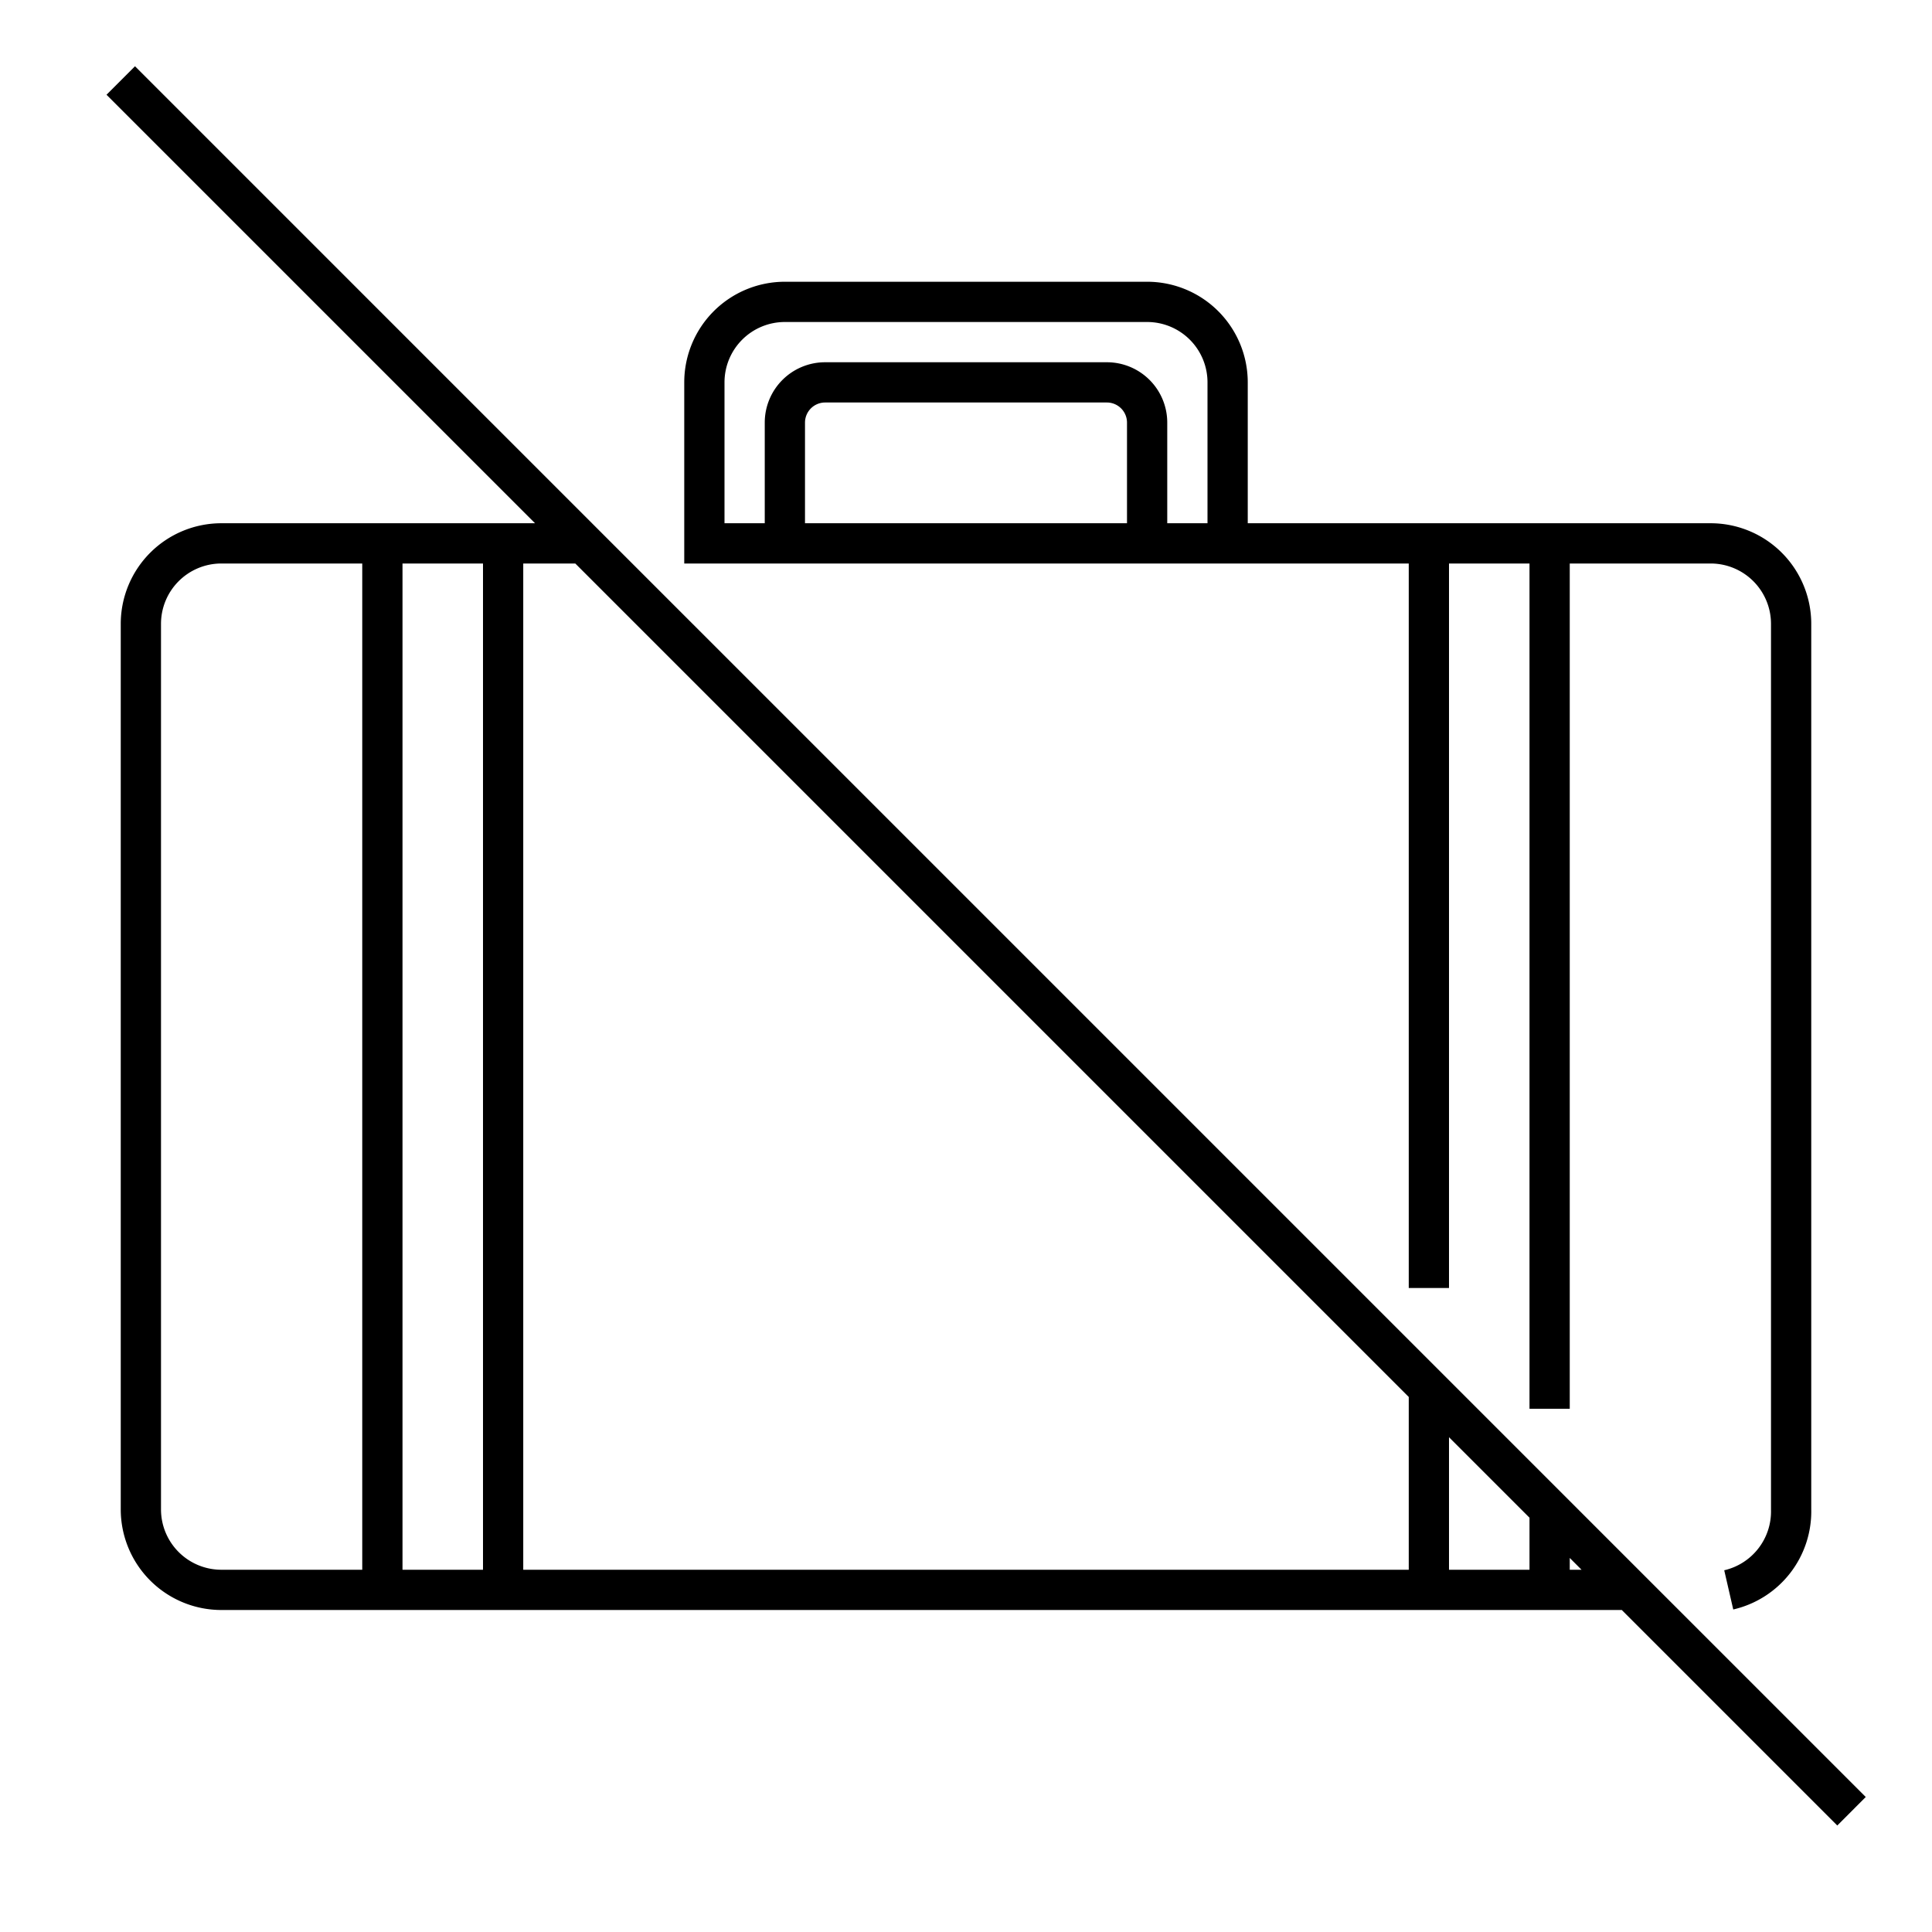
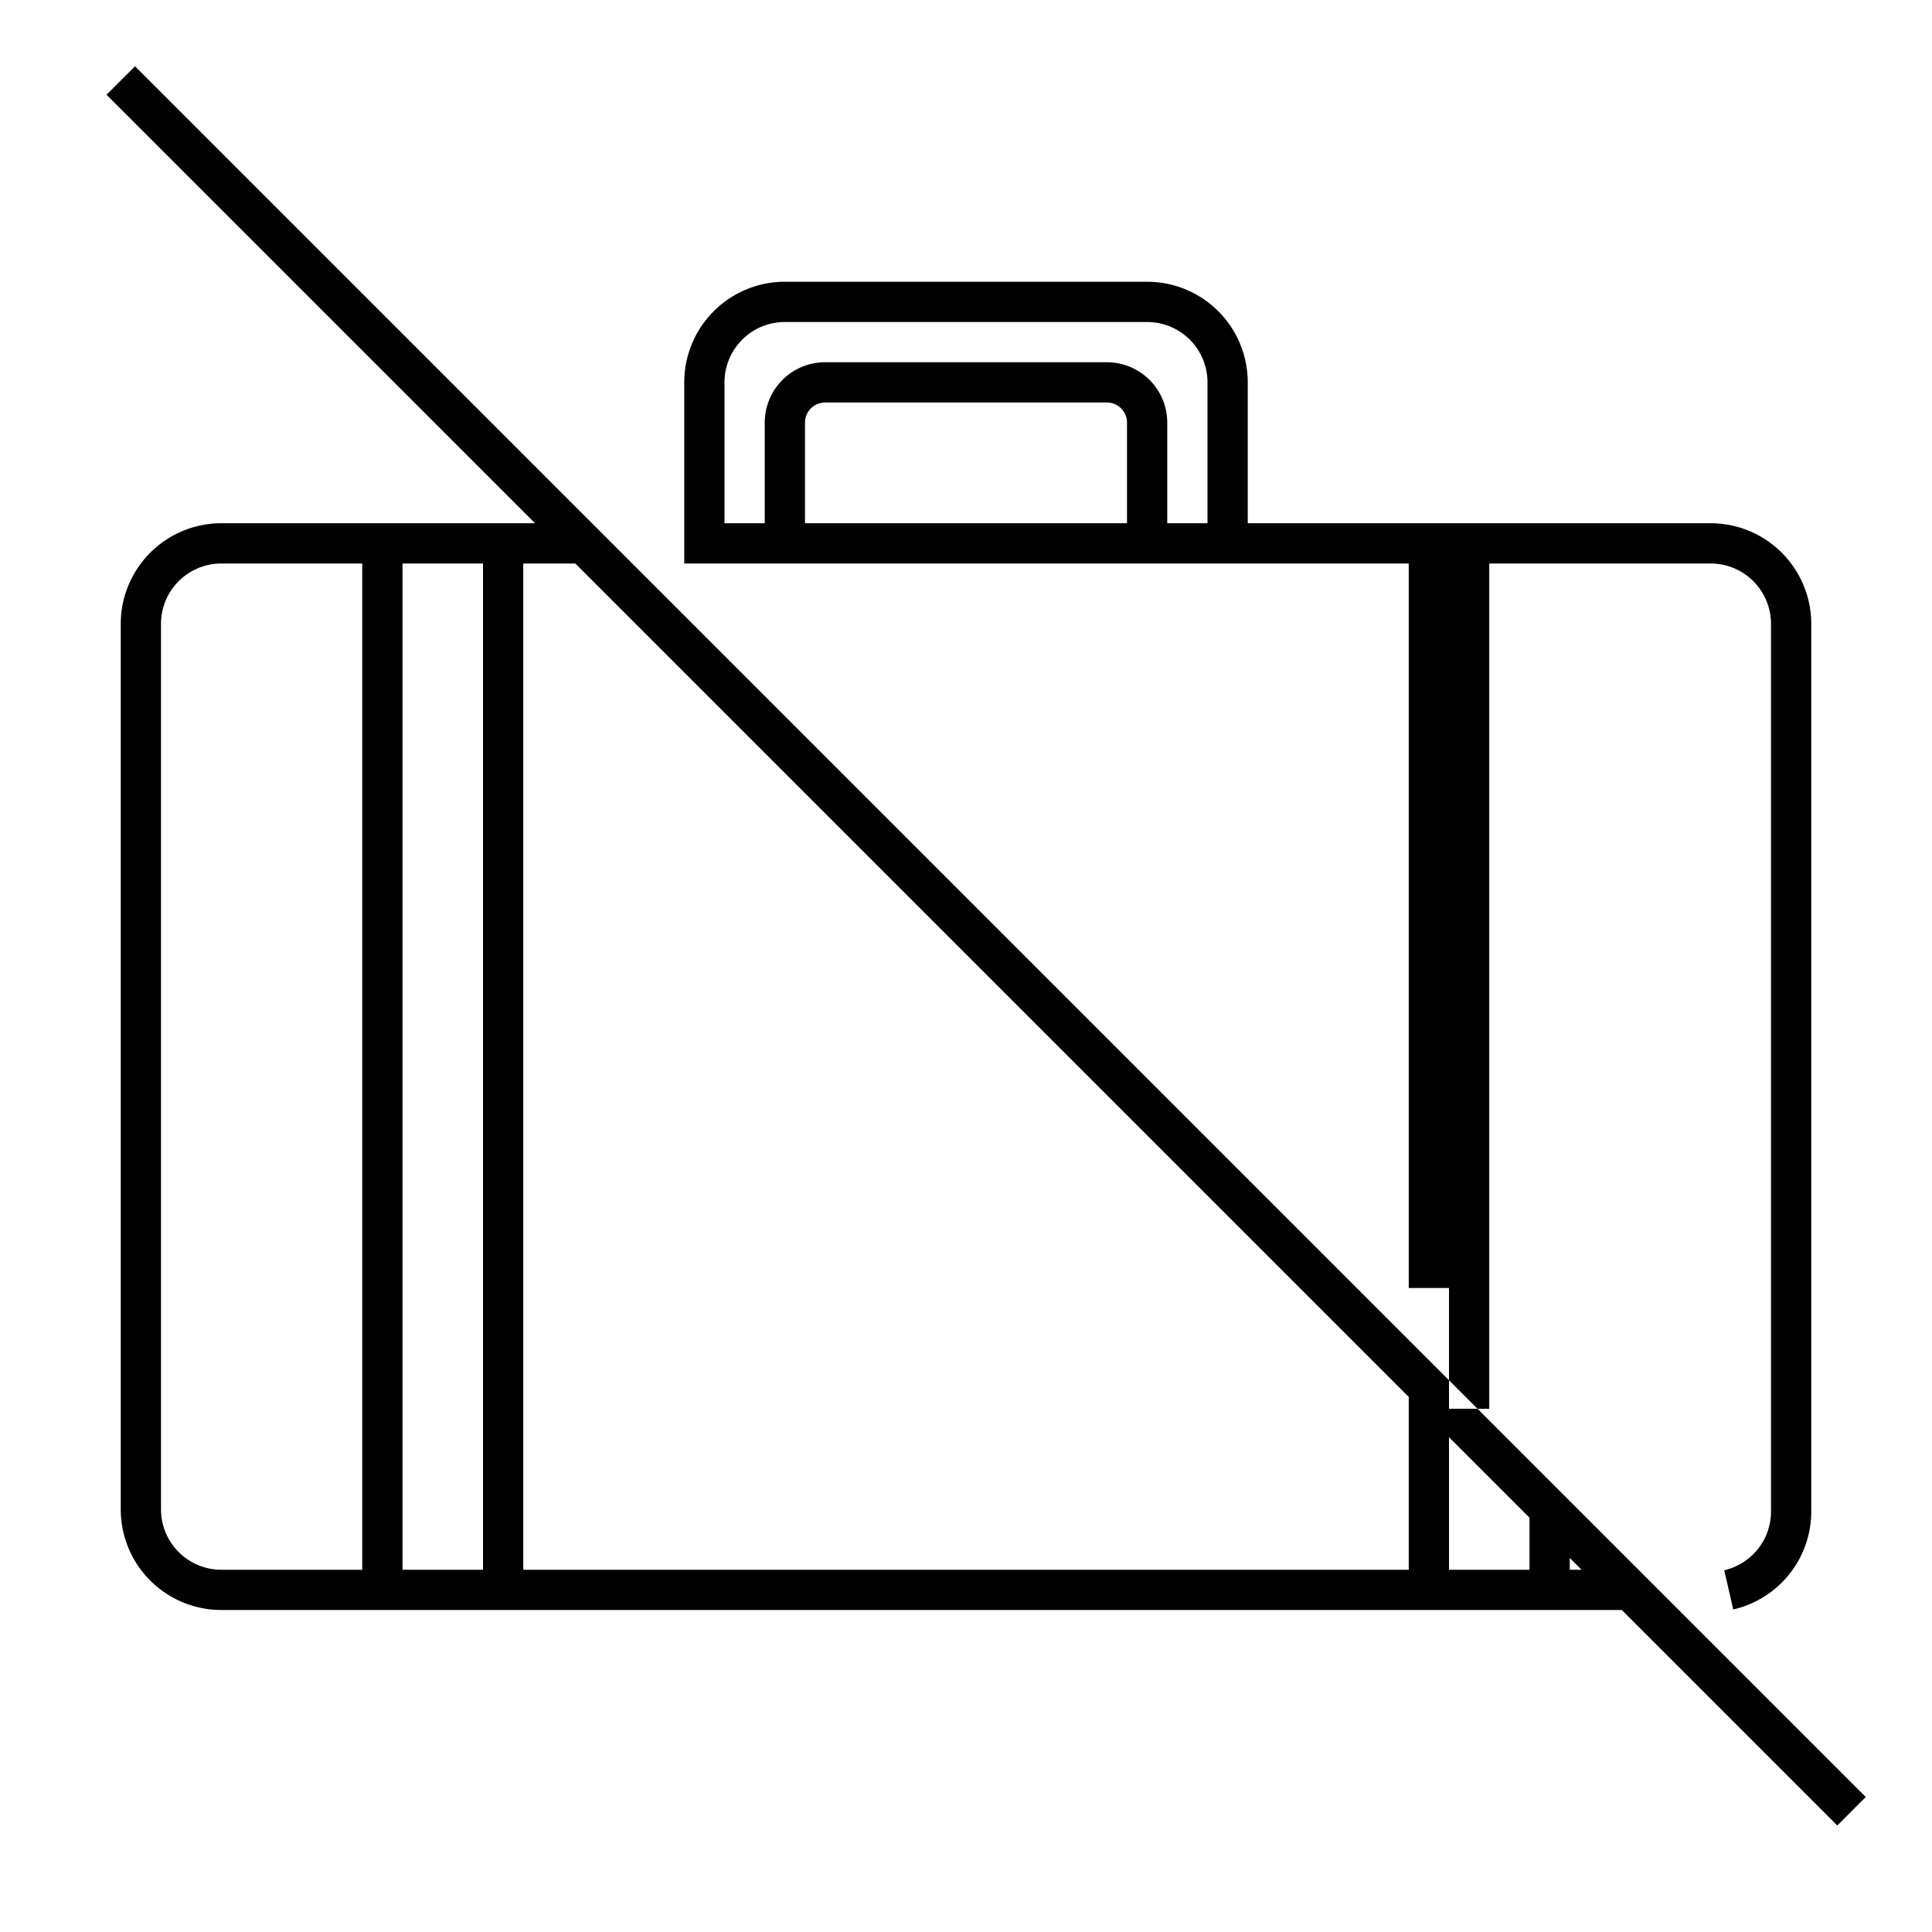
<svg xmlns="http://www.w3.org/2000/svg" width="48" height="48" viewBox="0 0 48 48" fill="none">
-   <path fill-rule="evenodd" clip-rule="evenodd" d="M45.647 45.354 40.293 40H5.5A2.5 2.5 0 0 1 3 37.5v-22A2.5 2.5 0 0 1 5.5 13h7.793L2.646 2.354l.708-.708 43 43-.707.708ZM14.293 14 35 34.707V39H13V14h1.293ZM36 39v-3.293l2 2V39h-2Zm3 0v-.293l.293.293H39ZM12 14v25h-2V14h2ZM5.5 39H9V14H5.5A1.5 1.5 0 0 0 4 15.5v22A1.5 1.5 0 0 0 5.5 39ZM39 14h3.5a1.5 1.5 0 0 1 1.5 1.5v22.013a1.5 1.5 0 0 1-1.162 1.5l.224.974A2.5 2.5 0 0 0 45 37.494V15.5a2.5 2.5 0 0 0-2.5-2.5H31V9.5A2.5 2.5 0 0 0 28.5 7h-9A2.5 2.5 0 0 0 17 9.5V14h18v18h1V14h2v21h1V14Zm-21-1h1v-2.5A1.5 1.5 0 0 1 20.5 9h7a1.5 1.5 0 0 1 1.5 1.5V13h1V9.5A1.5 1.5 0 0 0 28.5 8h-9A1.5 1.5 0 0 0 18 9.5V13Zm10-2.5V13h-8v-2.5a.5.5 0 0 1 .5-.5h7a.5.5 0 0 1 .5.5Z" fill="#000" />
+   <path fill-rule="evenodd" clip-rule="evenodd" d="M45.647 45.354 40.293 40H5.5A2.5 2.5 0 0 1 3 37.5v-22A2.5 2.5 0 0 1 5.5 13h7.793L2.646 2.354l.708-.708 43 43-.707.708ZM14.293 14 35 34.707V39H13V14h1.293ZM36 39v-3.293l2 2V39h-2Zm3 0v-.293l.293.293H39ZM12 14v25h-2V14h2ZM5.5 39H9V14H5.5A1.5 1.5 0 0 0 4 15.5v22A1.5 1.5 0 0 0 5.5 39ZM39 14h3.5a1.5 1.5 0 0 1 1.5 1.5v22.013a1.5 1.5 0 0 1-1.162 1.5l.224.974A2.5 2.5 0 0 0 45 37.494V15.5a2.5 2.5 0 0 0-2.5-2.5H31V9.5A2.5 2.5 0 0 0 28.5 7h-9A2.5 2.5 0 0 0 17 9.5V14h18v18h1V14v21h1V14Zm-21-1h1v-2.5A1.5 1.5 0 0 1 20.5 9h7a1.5 1.5 0 0 1 1.5 1.5V13h1V9.5A1.5 1.5 0 0 0 28.5 8h-9A1.5 1.5 0 0 0 18 9.5V13Zm10-2.5V13h-8v-2.5a.5.5 0 0 1 .5-.5h7a.5.5 0 0 1 .5.5Z" fill="#000" />
</svg>